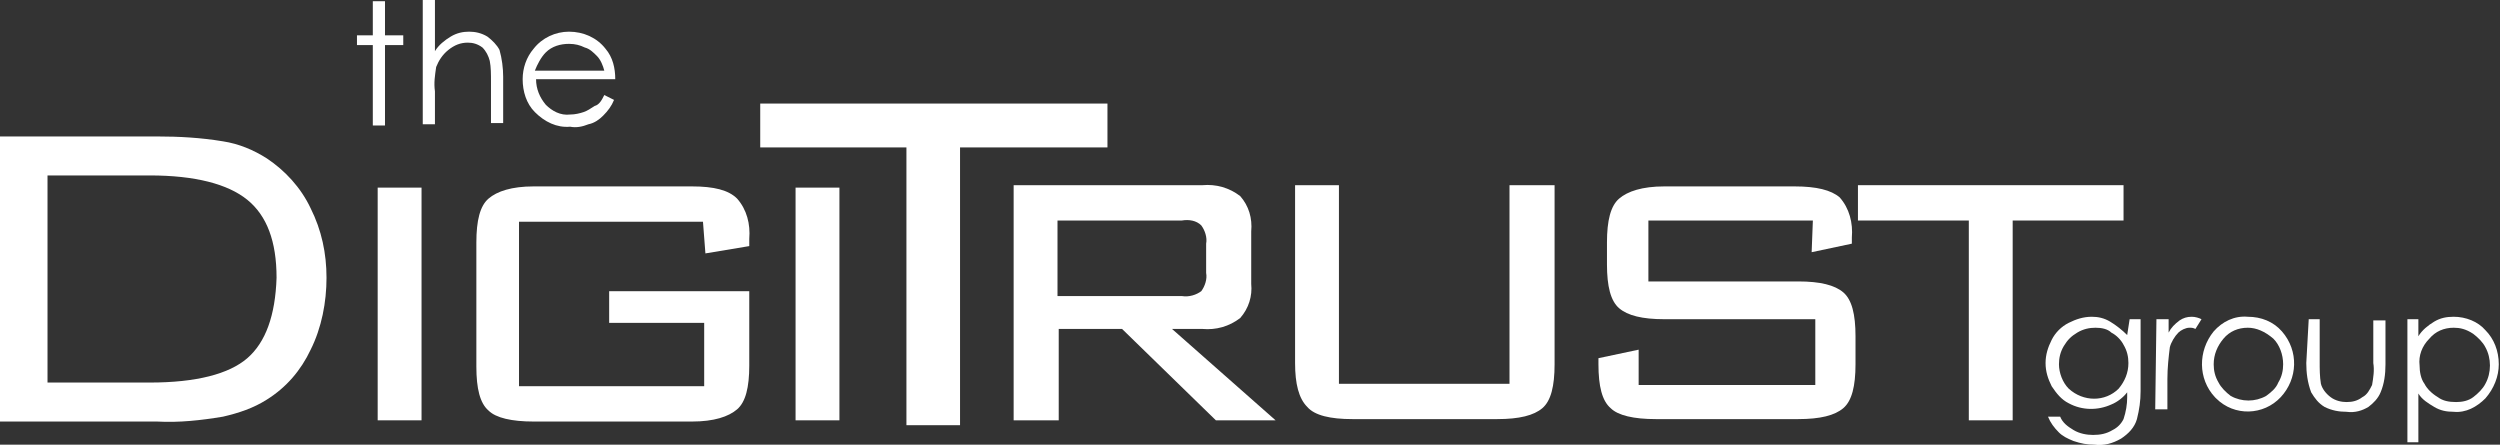
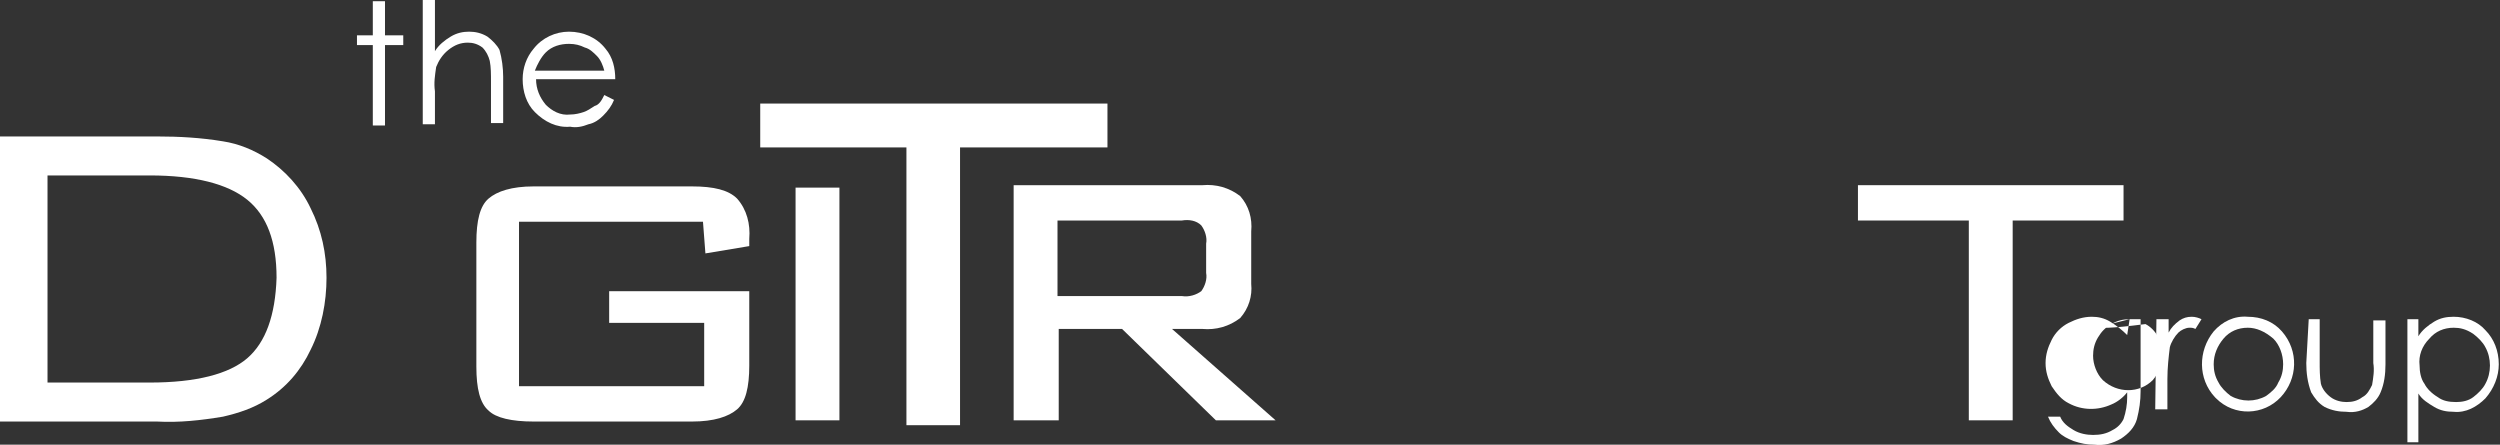
<svg xmlns="http://www.w3.org/2000/svg" version="1.1" id="Layer_1" x="0px" y="0px" viewBox="0 0 205.2 36.5" style="enable-background:new 0 0 205.2 36.5;" xml:space="preserve">
  <rect x="0" y="0" width="205.2" height="36.5" fill="#333333" stroke="none" />
  <style type="text/css">
	.st0{fill:#FFFFFF;}
</style>
  <title>logo2</title>
  <path class="st0" d="M12.9,11.2c1.8,0,3.6,0.1,5.4,0.4c1.3,0.2,2.5,0.7,3.6,1.4c1.5,1,2.8,2.4,3.6,4.1c0.9,1.8,1.3,3.7,1.3,5.7  c0,2-0.4,4.1-1.3,5.9c-0.8,1.7-2,3.1-3.6,4.1c-1.1,0.7-2.3,1.1-3.6,1.4c-1.8,0.3-3.6,0.5-5.4,0.4H0V11.2H12.9z M12.3,14.4H3.9v17  h8.4c3.8,0,6.5-0.7,8-2c1.5-1.3,2.3-3.5,2.4-6.6c0-3-0.8-5.1-2.4-6.4S16,14.4,12.3,14.4L12.3,14.4z" />
-   <path class="st0" d="M34.6,34.5h-3.6V15.4h3.6V34.5z" />
  <path class="st0" d="M57.7,18.2H42.6v13.5h15.2v-5.2h-7.8v-2.6h11.5V30c0,1.8-0.3,3-1,3.6c-0.7,0.6-1.9,1-3.7,1h-13  c-1.8,0-3.1-0.3-3.7-0.9c-0.7-0.6-1-1.8-1-3.6V19.9c0-1.8,0.3-3,1-3.6s1.9-1,3.7-1h13c1.8,0,3,0.3,3.7,1c0.8,0.9,1.1,2.1,1,3.3v0.6  l-3.6,0.6L57.7,18.2z" />
  <path class="st0" d="M68.9,34.5h-3.6V15.4h3.6V34.5z" />
  <path class="st0" d="M30.6,0.1h1v2.8h1.5v0.8h-1.5v6.6h-1V3.7h-1.3V2.9h1.3V0.1z" />
  <path class="st0" d="M34.7,0h1v4.2C36,3.7,36.5,3.3,37,3c0.5-0.3,1-0.4,1.5-0.4c0.5,0,1,0.1,1.5,0.4c0.4,0.3,0.8,0.7,1,1.1  c0.2,0.7,0.3,1.5,0.3,2.2v3.8h-1V6.7c0-0.6,0-1.2-0.1-1.7c-0.1-0.4-0.3-0.8-0.6-1.1c-0.4-0.3-0.8-0.4-1.2-0.4  c-0.6,0-1.1,0.2-1.6,0.6C36.3,4.5,36,5,35.8,5.5c-0.1,0.7-0.2,1.3-0.1,2v2.7h-1L34.7,0z" />
  <path class="st0" d="M49.6,7.8l0.8,0.4c-0.2,0.5-0.5,0.9-0.9,1.3c-0.3,0.3-0.7,0.6-1.2,0.7c-0.5,0.2-1,0.3-1.5,0.2  c-1.1,0.1-2.1-0.4-2.9-1.2c-0.7-0.7-1-1.7-1-2.7c0-0.9,0.3-1.8,0.9-2.5c0.7-0.9,1.8-1.4,2.9-1.4c1.2,0,2.3,0.5,3,1.4  c0.6,0.7,0.8,1.6,0.8,2.5H44c0,0.8,0.3,1.5,0.8,2.1c0.5,0.5,1.2,0.9,2,0.8c0.4,0,0.8-0.1,1.1-0.2c0.3-0.1,0.6-0.3,0.9-0.5  C49.2,8.6,49.4,8.2,49.6,7.8z M49.6,5.8c-0.1-0.4-0.3-0.9-0.6-1.2c-0.3-0.3-0.6-0.6-1-0.7c-0.4-0.2-0.8-0.3-1.3-0.3  c-0.7,0-1.4,0.2-1.9,0.7c-0.4,0.4-0.7,1-0.9,1.5L49.6,5.8z" />
  <path class="st0" d="M78.8,12.1v22.8h-4.4V12.1h-12V8.5h28.5v3.6H78.8z" />
  <path class="st0" d="M83.2,34.5V15.2h15.5c1.1-0.1,2.2,0.2,3.1,0.9c0.7,0.8,1,1.8,0.9,2.9v4.3c0.1,1-0.2,2-0.9,2.8  c-0.9,0.7-2,1-3.1,0.9h-2.5l8.5,7.5h-4.9l-7.7-7.5h-5.2v7.5L83.2,34.5z M97,18.1H86.8v6.2H97c0.6,0.1,1.2-0.1,1.6-0.4  c0.3-0.4,0.5-1,0.4-1.5V20c0.1-0.5-0.1-1.1-0.4-1.5C98.2,18.1,97.6,18,97,18.1z" />
-   <path class="st0" d="M109.9,15.2v16.3h14V15.2h3.7v14.7c0,1.8-0.3,3-1,3.6c-0.7,0.6-1.9,0.9-3.7,0.9H111c-1.8,0-3.1-0.3-3.7-1  c-0.7-0.7-1-1.9-1-3.6V15.2H109.9z" />
-   <path class="st0" d="M148.8,18.1h-13.5v5h12.3c1.8,0,3,0.3,3.7,0.9c0.7,0.6,1,1.8,1,3.6v2.3c0,1.8-0.3,3-1,3.6  c-0.7,0.6-1.9,0.9-3.7,0.9h-11.7c-1.8,0-3.1-0.3-3.7-0.9c-0.7-0.6-1-1.8-1-3.6v-0.5l3.3-0.7v2.9H149v-5.4h-12.4  c-1.8,0-3-0.3-3.7-0.9c-0.7-0.6-1-1.8-1-3.6v-1.8c0-1.8,0.3-3,1-3.6c0.7-0.6,1.9-1,3.7-1h10.7c1.8,0,3,0.3,3.7,0.9  c0.8,0.9,1.1,2.1,1,3.3v0.5l-3.3,0.7L148.8,18.1z" />
  <path class="st0" d="M165.2,18.1v16.4h-3.6V18.1h-9.1v-2.9h21.8v2.9H165.2z" />
-   <path class="st0" d="M174.8,26.2h0.9v5.9c0,0.8-0.1,1.5-0.3,2.3c-0.2,0.7-0.7,1.2-1.3,1.6c-0.7,0.4-1.4,0.6-2.2,0.5  c-0.6,0-1.1-0.1-1.7-0.3c-0.5-0.2-0.9-0.4-1.2-0.7c-0.4-0.4-0.7-0.8-0.9-1.3h1c0.2,0.5,0.6,0.8,1.1,1.1c0.5,0.3,1.1,0.4,1.6,0.4  c0.6,0,1.1-0.1,1.6-0.4c0.4-0.2,0.7-0.5,0.9-0.9c0.2-0.6,0.3-1.2,0.3-1.8v-0.4c-0.3,0.4-0.8,0.8-1.3,1c-1.1,0.5-2.4,0.5-3.5-0.1  c-0.6-0.3-1-0.8-1.4-1.4c-0.3-0.6-0.5-1.2-0.5-1.9c0-0.7,0.2-1.3,0.5-1.9c0.3-0.6,0.8-1.1,1.4-1.4c0.6-0.3,1.2-0.5,1.9-0.5  c0.5,0,1,0.1,1.5,0.4c0.5,0.3,1,0.7,1.4,1.1L174.8,26.2z M172,26.9c-0.5,0-1,0.1-1.5,0.4c-0.5,0.3-0.8,0.6-1.1,1.1  c-0.3,0.5-0.4,1-0.4,1.5c0,0.7,0.3,1.5,0.8,2c1.2,1.1,3,1.1,4.1,0c0.5-0.6,0.8-1.3,0.8-2.1c0-0.5-0.1-1-0.4-1.5  c-0.2-0.4-0.6-0.8-1-1C173,27,172.5,26.9,172,26.9L172,26.9z" />
+   <path class="st0" d="M174.8,26.2h0.9v5.9c0,0.8-0.1,1.5-0.3,2.3c-0.2,0.7-0.7,1.2-1.3,1.6c-0.7,0.4-1.4,0.6-2.2,0.5  c-0.6,0-1.1-0.1-1.7-0.3c-0.5-0.2-0.9-0.4-1.2-0.7c-0.4-0.4-0.7-0.8-0.9-1.3h1c0.2,0.5,0.6,0.8,1.1,1.1c0.5,0.3,1.1,0.4,1.6,0.4  c0.6,0,1.1-0.1,1.6-0.4c0.4-0.2,0.7-0.5,0.9-0.9c0.2-0.6,0.3-1.2,0.3-1.8v-0.4c-0.3,0.4-0.8,0.8-1.3,1c-1.1,0.5-2.4,0.5-3.5-0.1  c-0.6-0.3-1-0.8-1.4-1.4c-0.3-0.6-0.5-1.2-0.5-1.9c0-0.7,0.2-1.3,0.5-1.9c0.3-0.6,0.8-1.1,1.4-1.4c0.6-0.3,1.2-0.5,1.9-0.5  c0.5,0,1,0.1,1.5,0.4c0.5,0.3,1,0.7,1.4,1.1L174.8,26.2z c-0.5,0-1,0.1-1.5,0.4c-0.5,0.3-0.8,0.6-1.1,1.1  c-0.3,0.5-0.4,1-0.4,1.5c0,0.7,0.3,1.5,0.8,2c1.2,1.1,3,1.1,4.1,0c0.5-0.6,0.8-1.3,0.8-2.1c0-0.5-0.1-1-0.4-1.5  c-0.2-0.4-0.6-0.8-1-1C173,27,172.5,26.9,172,26.9L172,26.9z" />
  <path class="st0" d="M177,26.2h1v1.1c0.2-0.4,0.5-0.7,0.9-1c0.3-0.2,0.6-0.3,1-0.3c0.3,0,0.6,0.1,0.8,0.2l-0.5,0.8  c-0.2-0.1-0.3-0.1-0.5-0.1c-0.3,0-0.7,0.2-0.9,0.4c-0.3,0.3-0.6,0.8-0.7,1.2c-0.1,0.8-0.2,1.7-0.2,2.6v2.5h-1L177,26.2z" />
  <path class="st0" d="M184.5,26c1.1,0,2.1,0.4,2.8,1.2c1.4,1.6,1.3,3.9-0.1,5.4c-1.4,1.5-3.8,1.6-5.3,0.1c0,0-0.1-0.1-0.1-0.1  c-1.4-1.5-1.4-3.8-0.1-5.4C182.4,26.4,183.4,25.9,184.5,26z M184.5,26.9c-0.8,0-1.5,0.3-2,0.9c-0.5,0.6-0.8,1.3-0.8,2.1  c0,0.5,0.1,1,0.4,1.5c0.2,0.4,0.6,0.8,1,1.1c0.9,0.5,2,0.5,2.9,0c0.4-0.3,0.8-0.6,1-1.1c0.3-0.5,0.4-1,0.4-1.5  c0-0.8-0.3-1.6-0.8-2.1C185.9,27.2,185.2,26.9,184.5,26.9z" />
  <path class="st0" d="M189.5,26.2h0.9v3.5c0,0.6,0,1.2,0.1,1.8c0.1,0.4,0.4,0.8,0.8,1.1c0.4,0.3,0.9,0.4,1.3,0.4  c0.5,0,0.9-0.1,1.3-0.4c0.4-0.2,0.6-0.6,0.8-1c0.1-0.6,0.2-1.2,0.1-1.8v-3.5h1v3.6c0,0.8-0.1,1.6-0.4,2.3c-0.2,0.5-0.6,0.9-1,1.2  c-0.5,0.3-1.1,0.5-1.8,0.4c-0.6,0-1.2-0.1-1.8-0.4c-0.5-0.3-0.8-0.7-1.1-1.2c-0.3-0.8-0.4-1.6-0.4-2.4L189.5,26.2z" />
  <path class="st0" d="M197.6,26.2h0.9v1.4c0.3-0.5,0.8-0.9,1.3-1.2c0.5-0.3,1-0.4,1.6-0.4c1,0,2,0.4,2.6,1.1c0.7,0.7,1.1,1.7,1.1,2.8  c0,1-0.4,2-1.1,2.8c-0.7,0.7-1.6,1.2-2.6,1.1c-0.6,0-1.1-0.1-1.6-0.4c-0.5-0.3-1-0.6-1.3-1.1v4h-0.9L197.6,26.2z M201.4,26.9  c-0.8,0-1.5,0.3-2,0.9c-0.6,0.6-0.9,1.4-0.8,2.2c0,0.5,0.1,1.1,0.4,1.5c0.2,0.4,0.6,0.8,1.1,1.1c0.4,0.3,0.9,0.4,1.5,0.4  c0.5,0,1-0.1,1.4-0.4c0.4-0.3,0.8-0.7,1-1.1c0.5-0.9,0.5-2.1,0-3c-0.2-0.4-0.6-0.8-1-1.1C202.4,27,201.9,26.9,201.4,26.9L201.4,26.9  z" />
</svg>